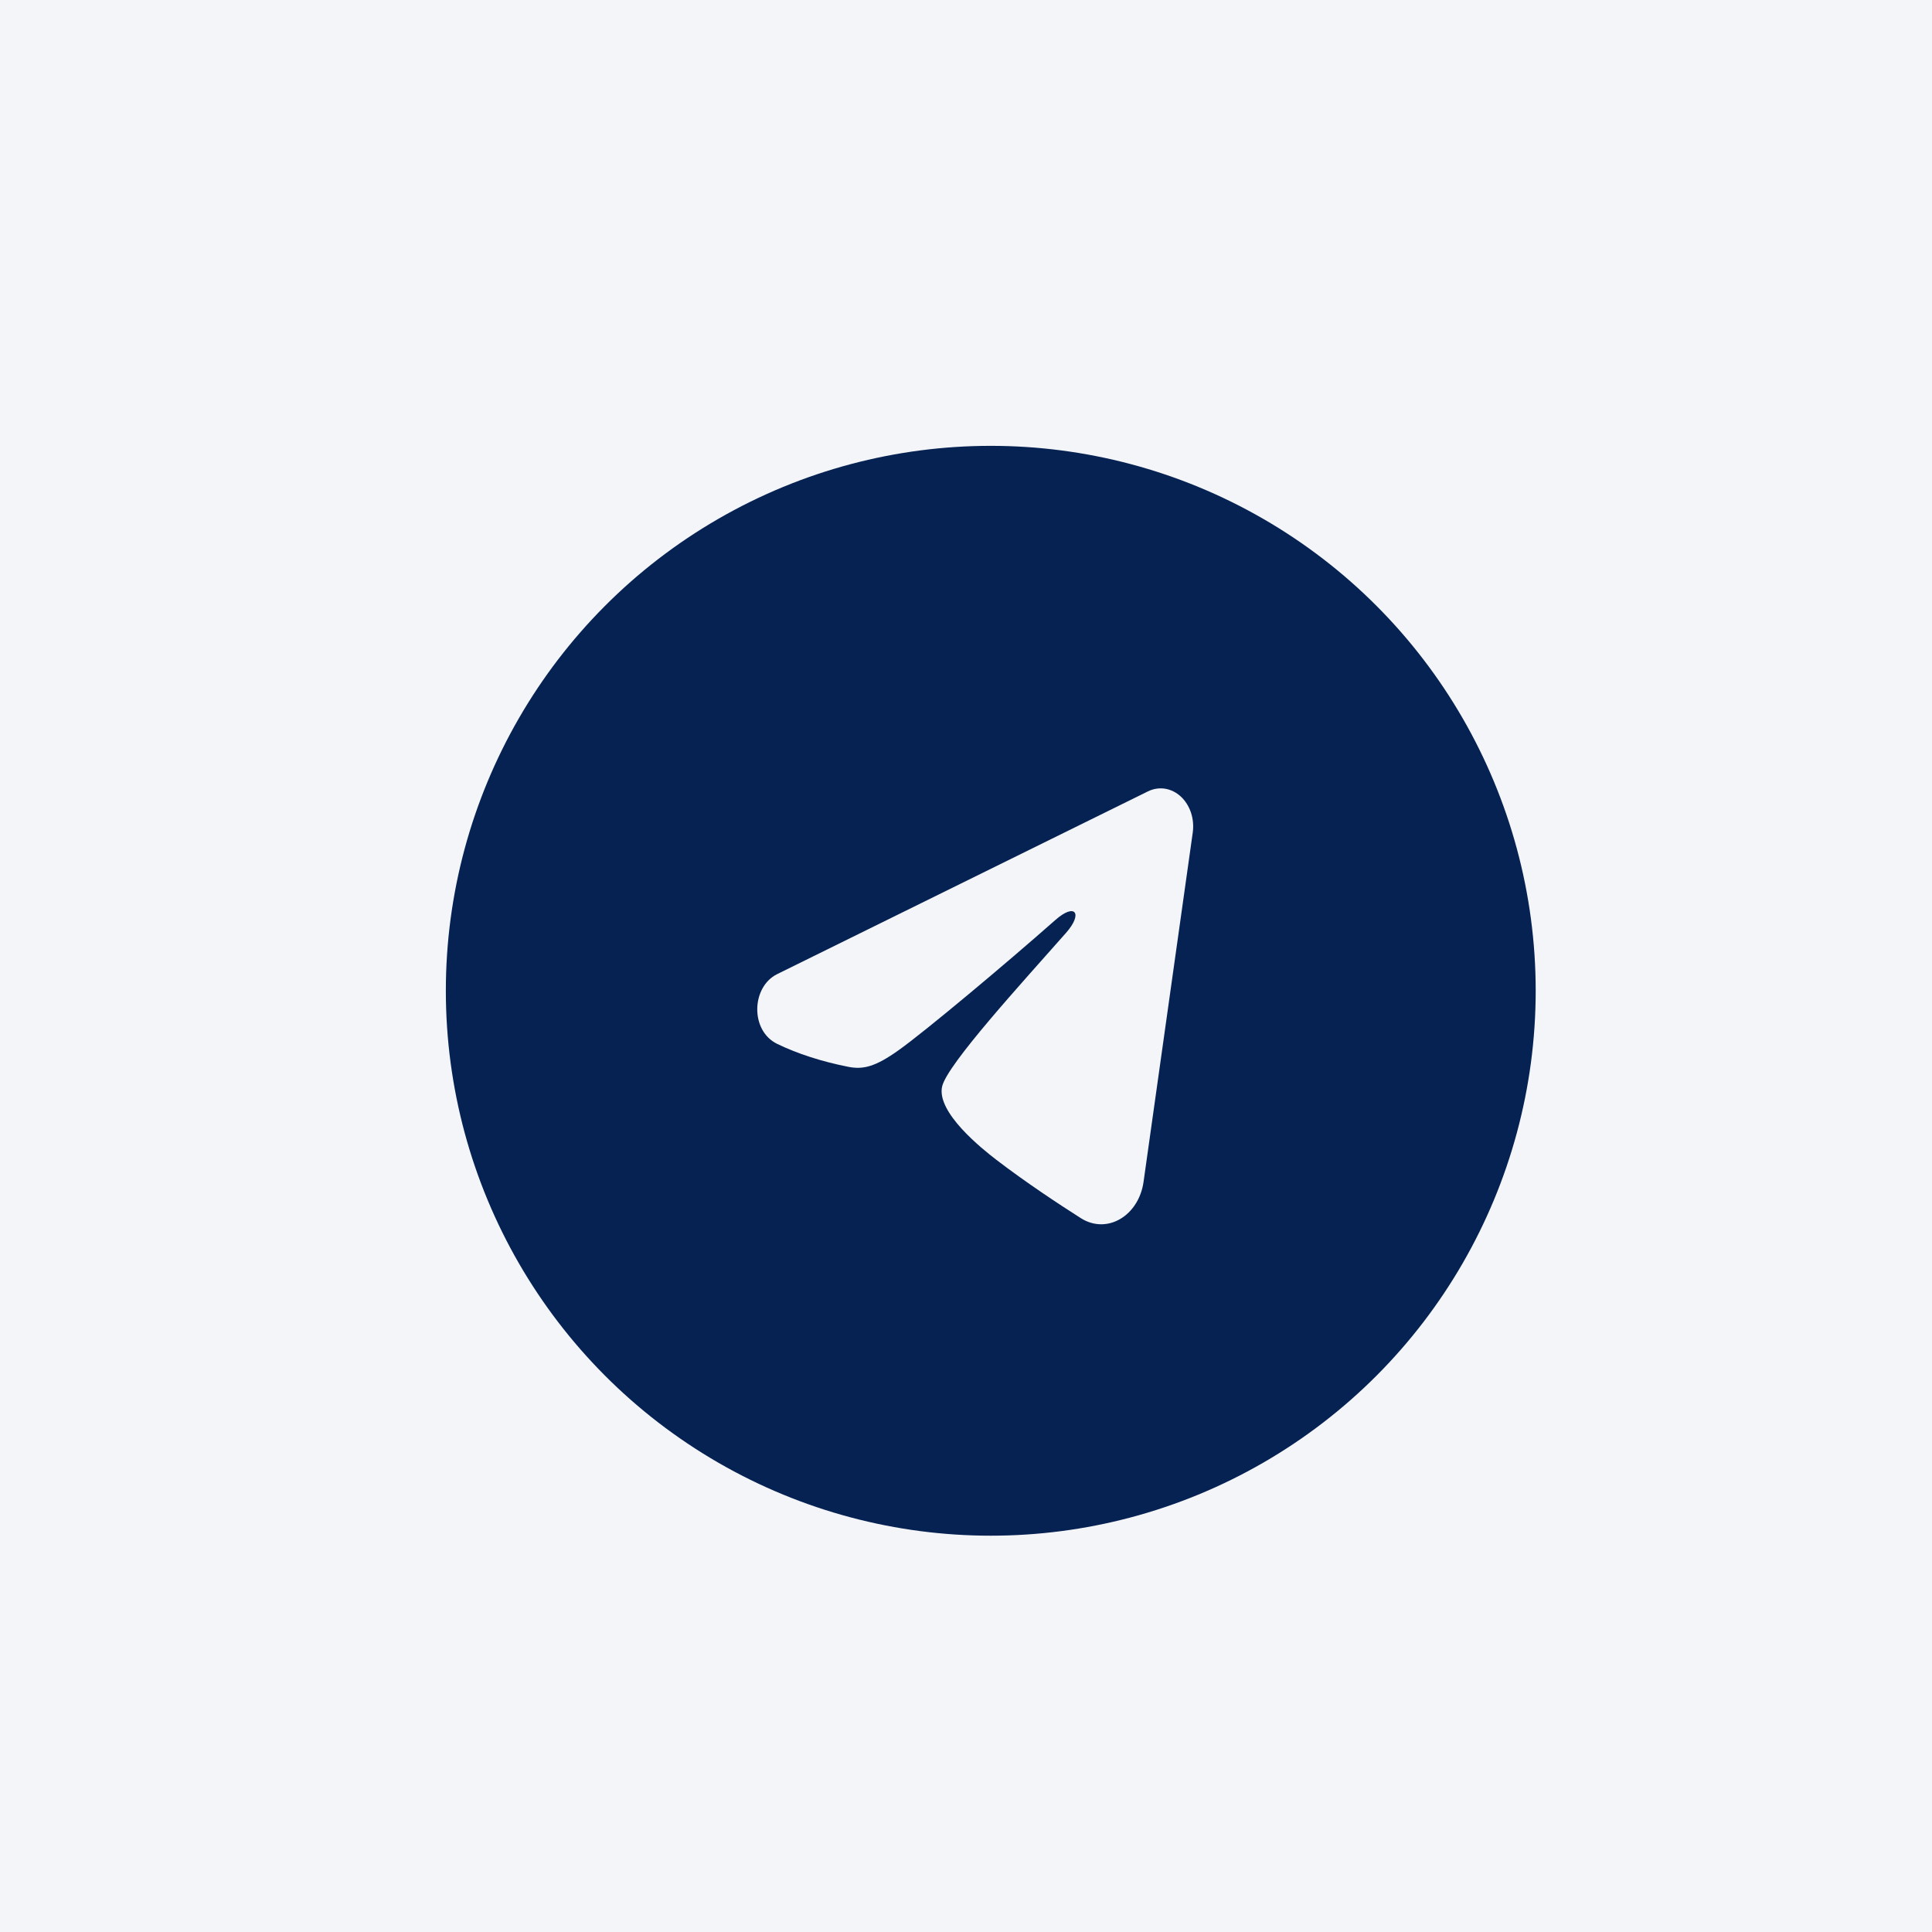
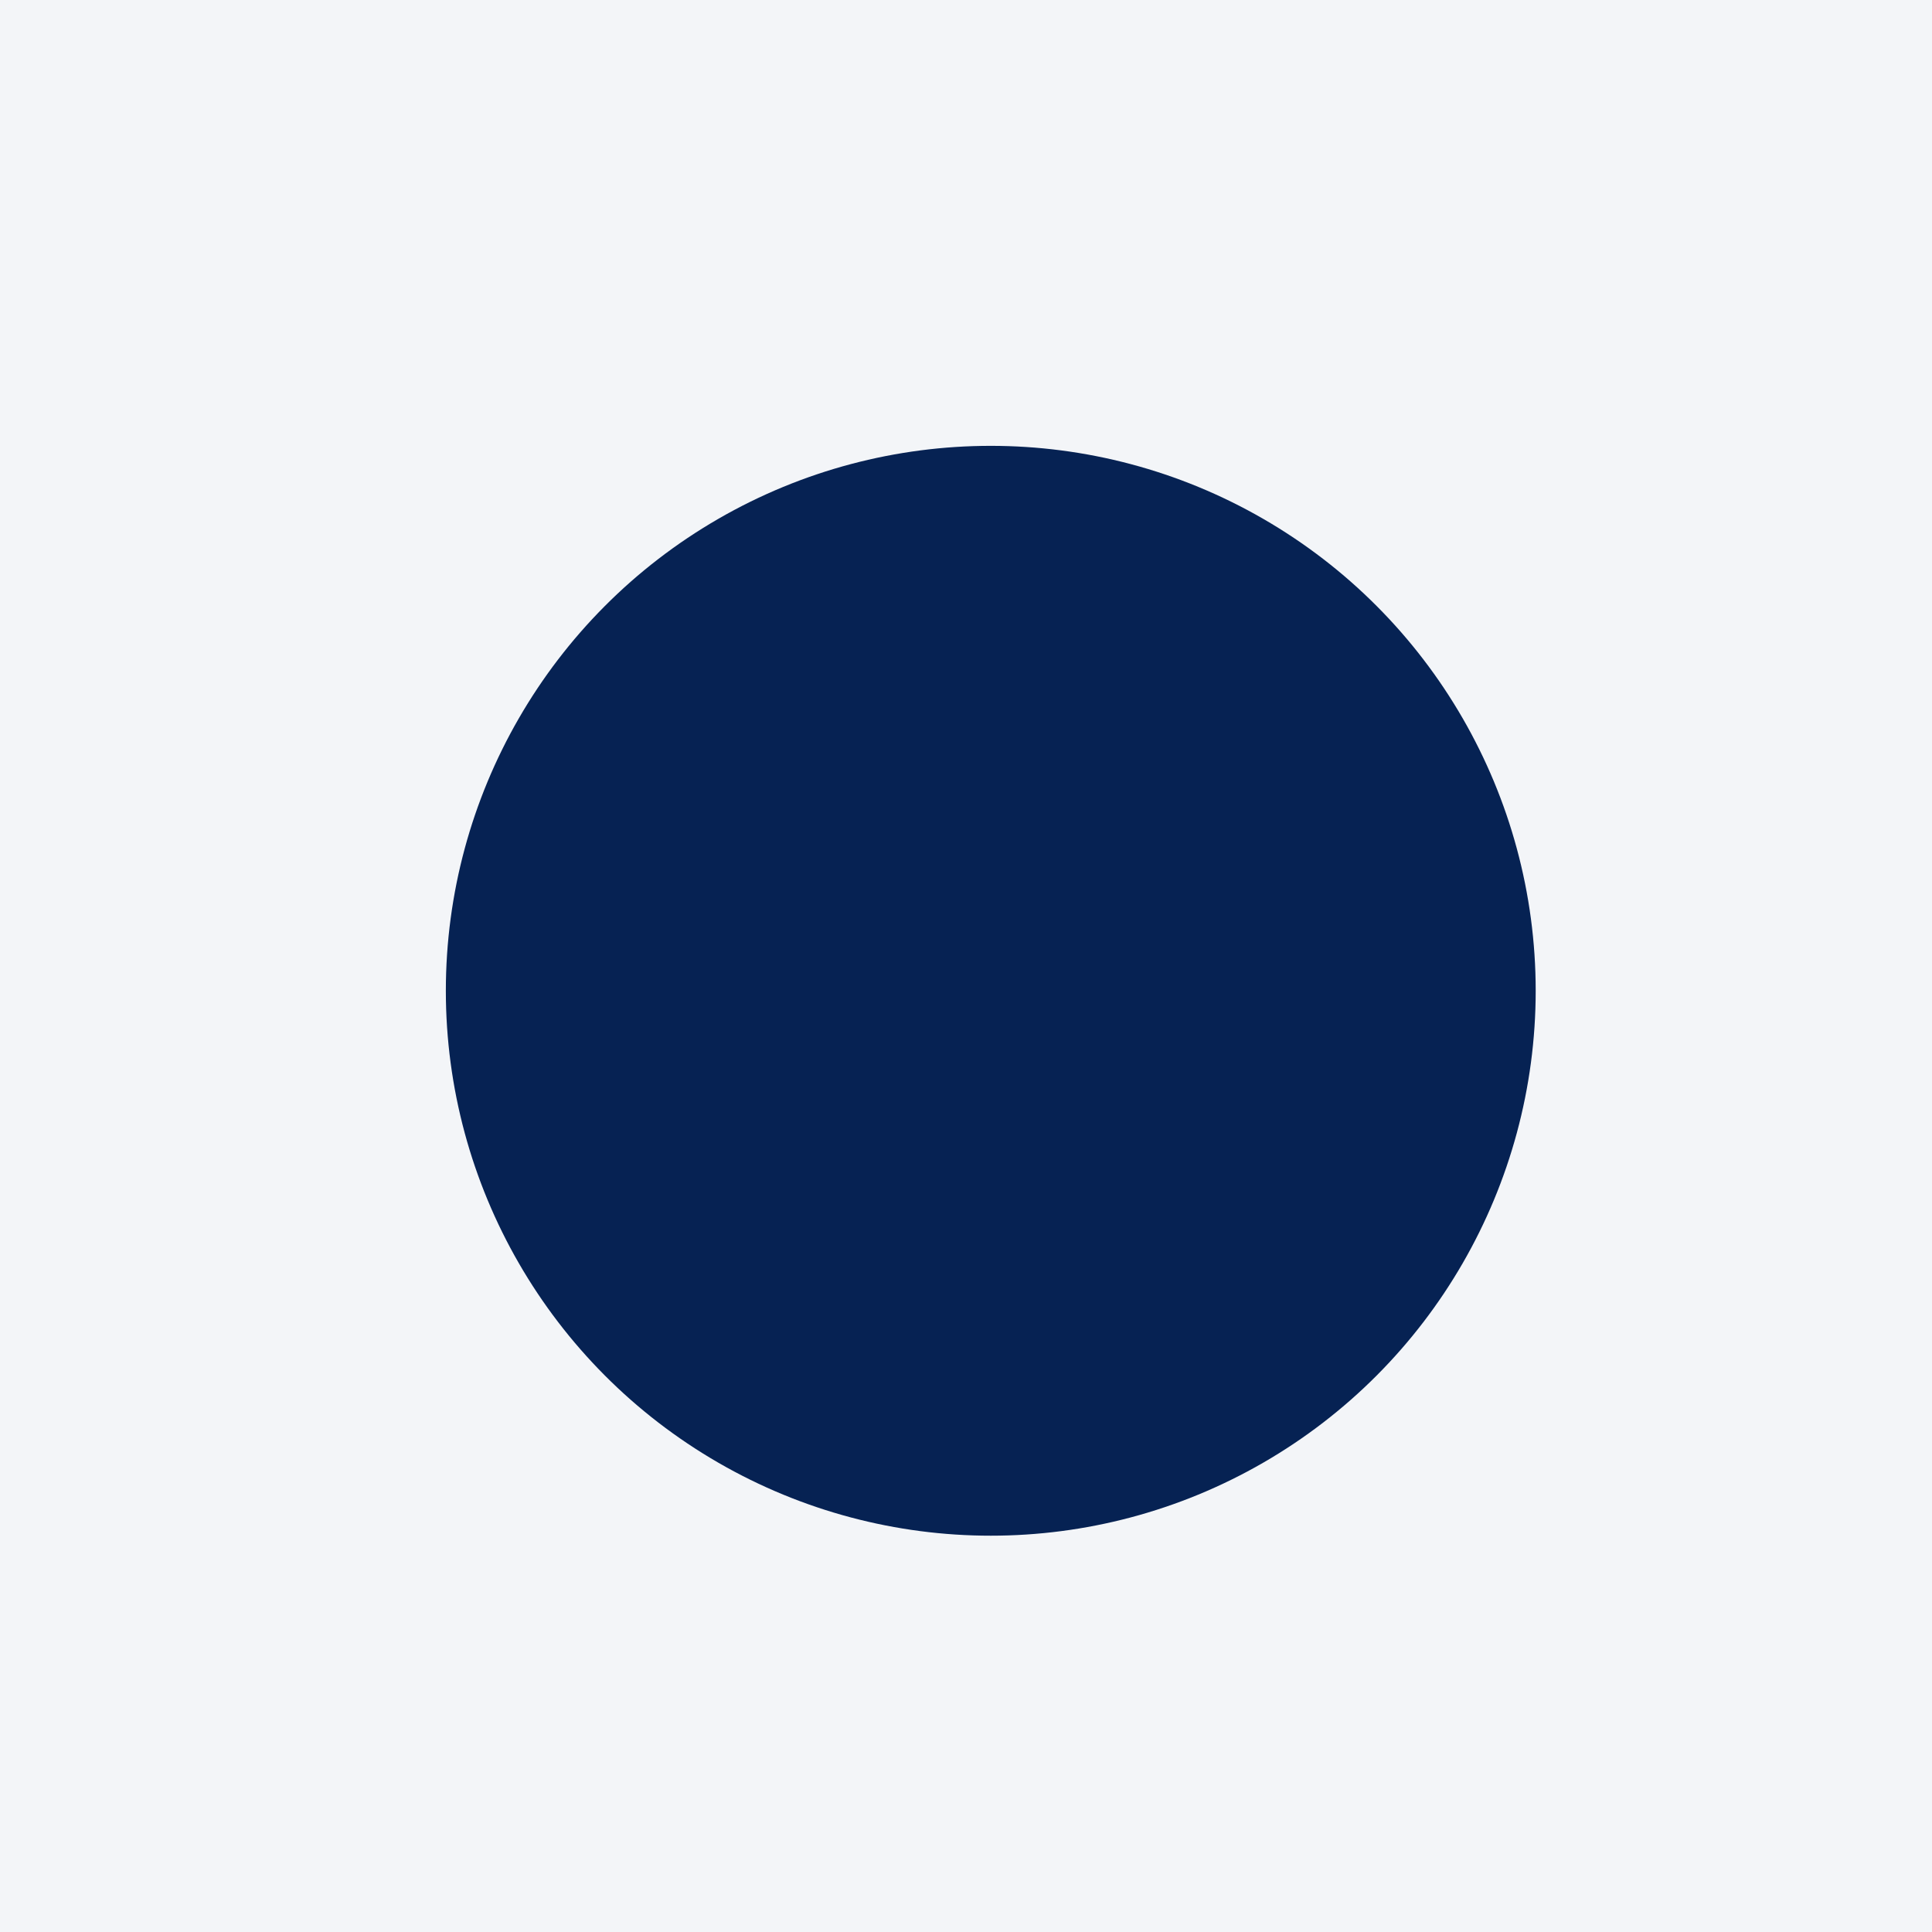
<svg xmlns="http://www.w3.org/2000/svg" width="39" height="39" viewBox="0 0 39 39" fill="none">
  <rect width="39" height="39" fill="#F3F5F8" />
  <circle cx="20" cy="20" r="11" fill="#062253" />
-   <path fill-rule="evenodd" clip-rule="evenodd" d="M23.175 15.974C23.283 15.921 23.401 15.903 23.518 15.921C23.634 15.94 23.744 15.994 23.836 16.079C23.928 16.164 23.999 16.277 24.042 16.405C24.084 16.533 24.096 16.672 24.077 16.808L23.084 23.858C22.988 24.538 22.351 24.928 21.818 24.59C21.372 24.306 20.71 23.87 20.115 23.414C19.817 23.186 18.905 22.456 19.017 21.936C19.113 21.492 20.646 19.822 21.521 18.829C21.865 18.439 21.708 18.214 21.302 18.573C20.294 19.463 18.676 20.818 18.141 21.199C17.669 21.536 17.423 21.593 17.129 21.536C16.592 21.431 16.094 21.269 15.688 21.072C15.139 20.805 15.166 19.922 15.688 19.664L23.175 15.974Z" fill="#F3F5F8" />
</svg>